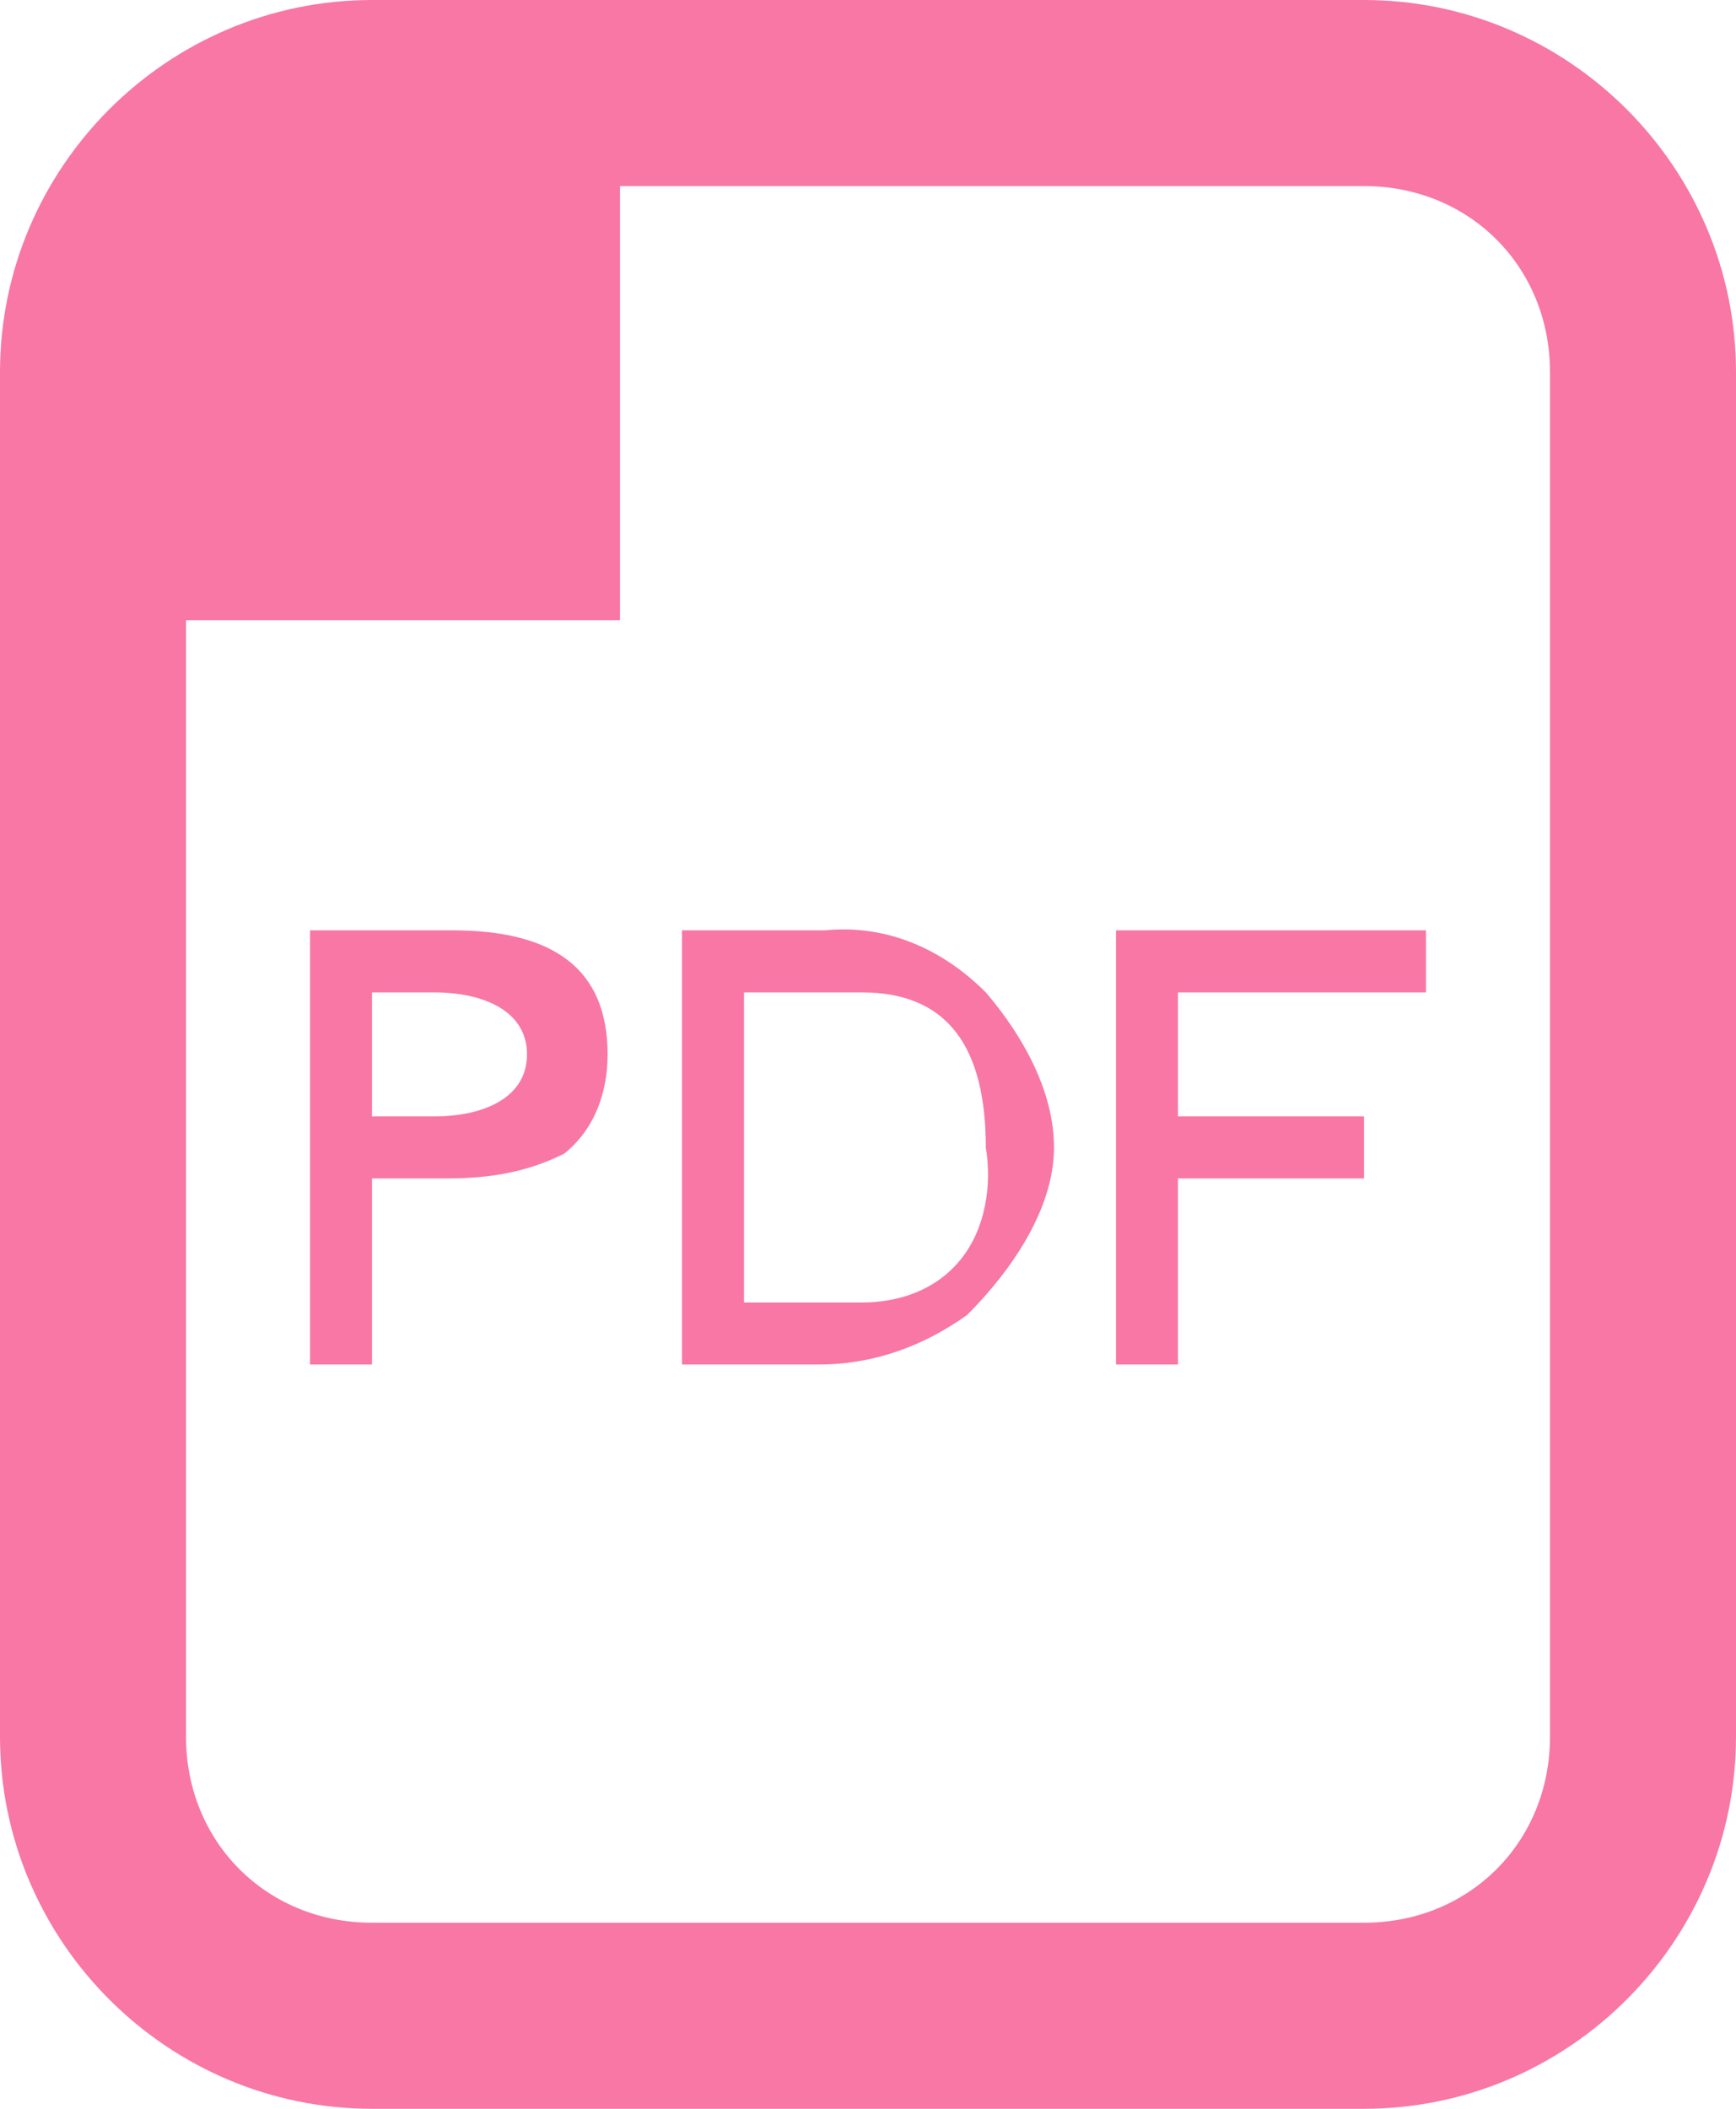
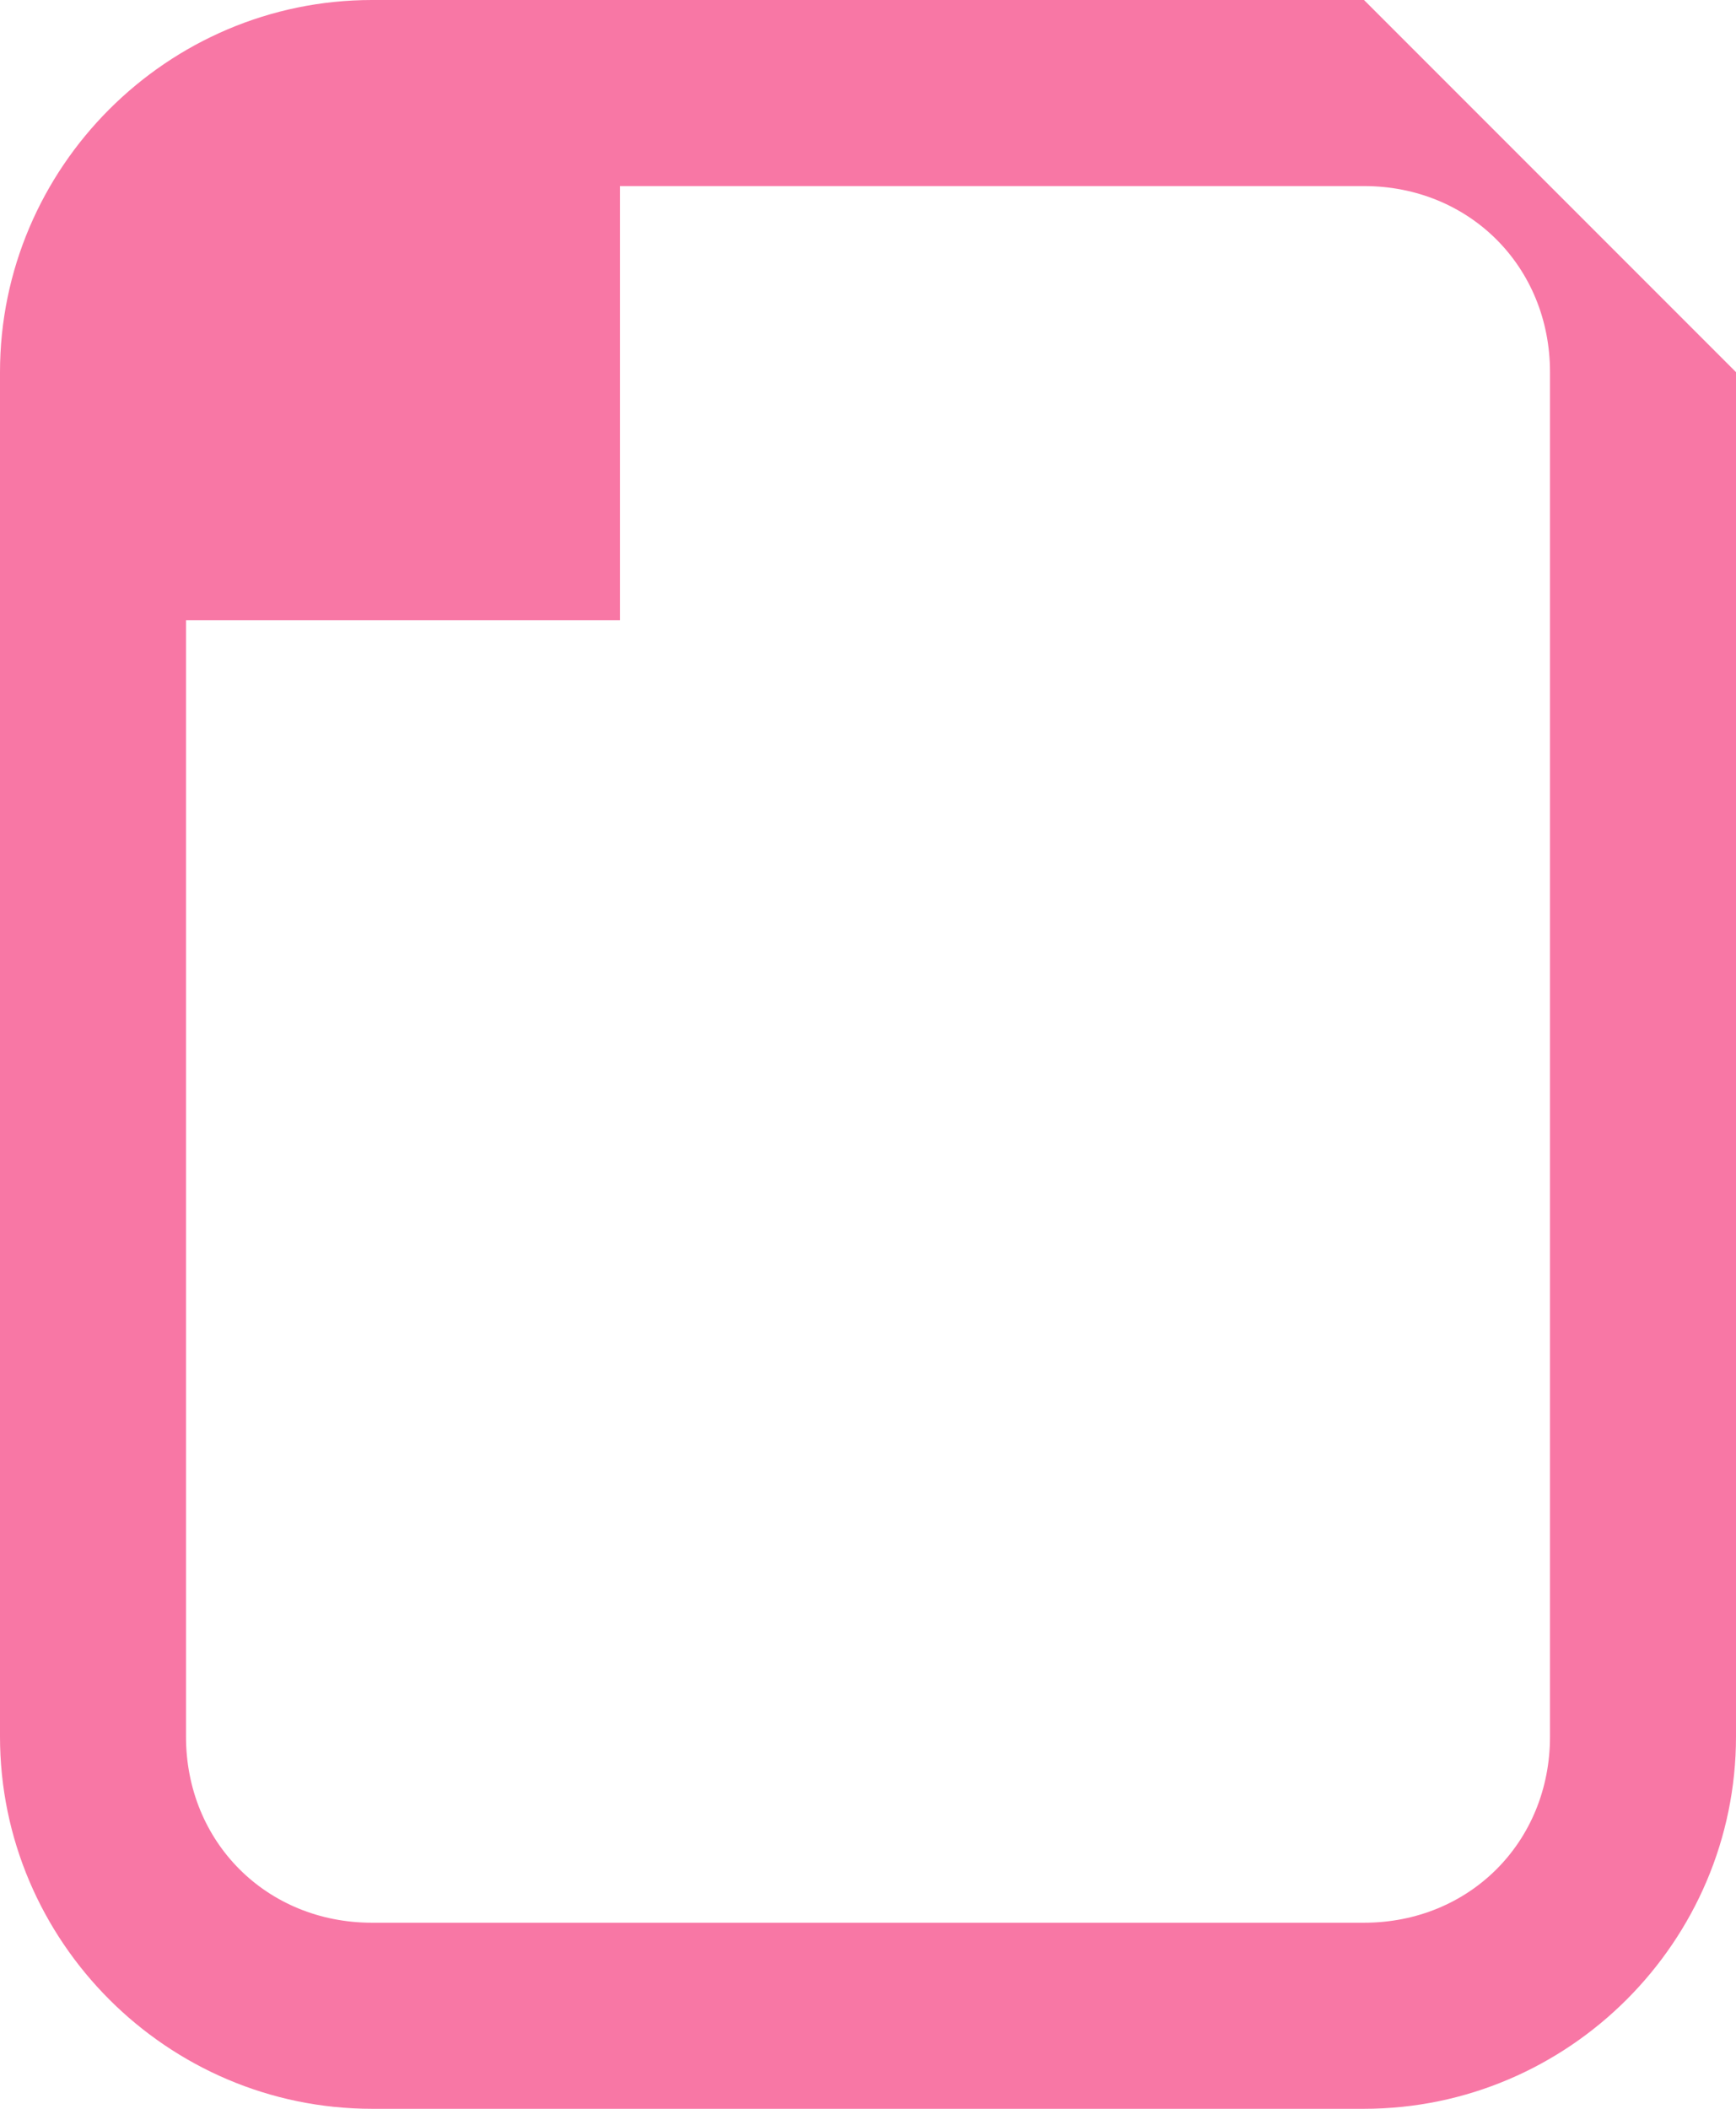
<svg xmlns="http://www.w3.org/2000/svg" version="1.1" id="icon_x5F_pdf" x="0px" y="0px" viewBox="0 0 28 34" style="enable-background:new 0 0 28 34;" xml:space="preserve">
  <style type="text/css">
	.st0{fill:#F877A5;}
</style>
-   <path class="st0" d="M5,15h2.3c1.6,0,2.5,0.6,2.5,2c0,0.6-0.2,1.2-0.7,1.6C8.5,18.9,7.9,19,7.2,19H6v3H5V15z M6,16v2h1  c0.8,0,1.5-0.3,1.5-1S7.8,16,7,16H6z" />
-   <path class="st0" d="M11,15h2.3c1-0.1,1.9,0.3,2.6,1c0.6,0.7,1.1,1.6,1.1,2.5c0,1-0.7,2-1.4,2.7c-0.7,0.5-1.5,0.8-2.4,0.8H11V15z   M12,16v5h1.9c0.6,0,1.2-0.2,1.6-0.7c0.4-0.5,0.5-1.2,0.4-1.8c0-1.6-0.6-2.5-2-2.5H12z" />
-   <path class="st0" d="M23,15v1h-4v2h3v1h-3v3h-1v-7H23z" />
  <g>
-     <path class="st0" d="M22,3c1.7,0,3,1.3,3,3v22c0,1.7-1.3,3-3,3H6c-1.7,0-3-1.3-3-3V6c0-1.7,1.3-3,3-3H22 M22,0H6C2.7,0,0,2.7,0,6   v22c0,3.3,2.7,6,6,6h16c3.3,0,6-2.7,6-6V6C28,2.7,25.3,0,22,0L22,0z" />
+     <path class="st0" d="M22,3c1.7,0,3,1.3,3,3v22c0,1.7-1.3,3-3,3H6c-1.7,0-3-1.3-3-3V6c0-1.7,1.3-3,3-3H22 M22,0H6C2.7,0,0,2.7,0,6   v22c0,3.3,2.7,6,6,6h16c3.3,0,6-2.7,6-6V6L22,0z" />
  </g>
  <path class="st0" d="M1,10h9V1L3,2L2,3L1,10z" />
</svg>